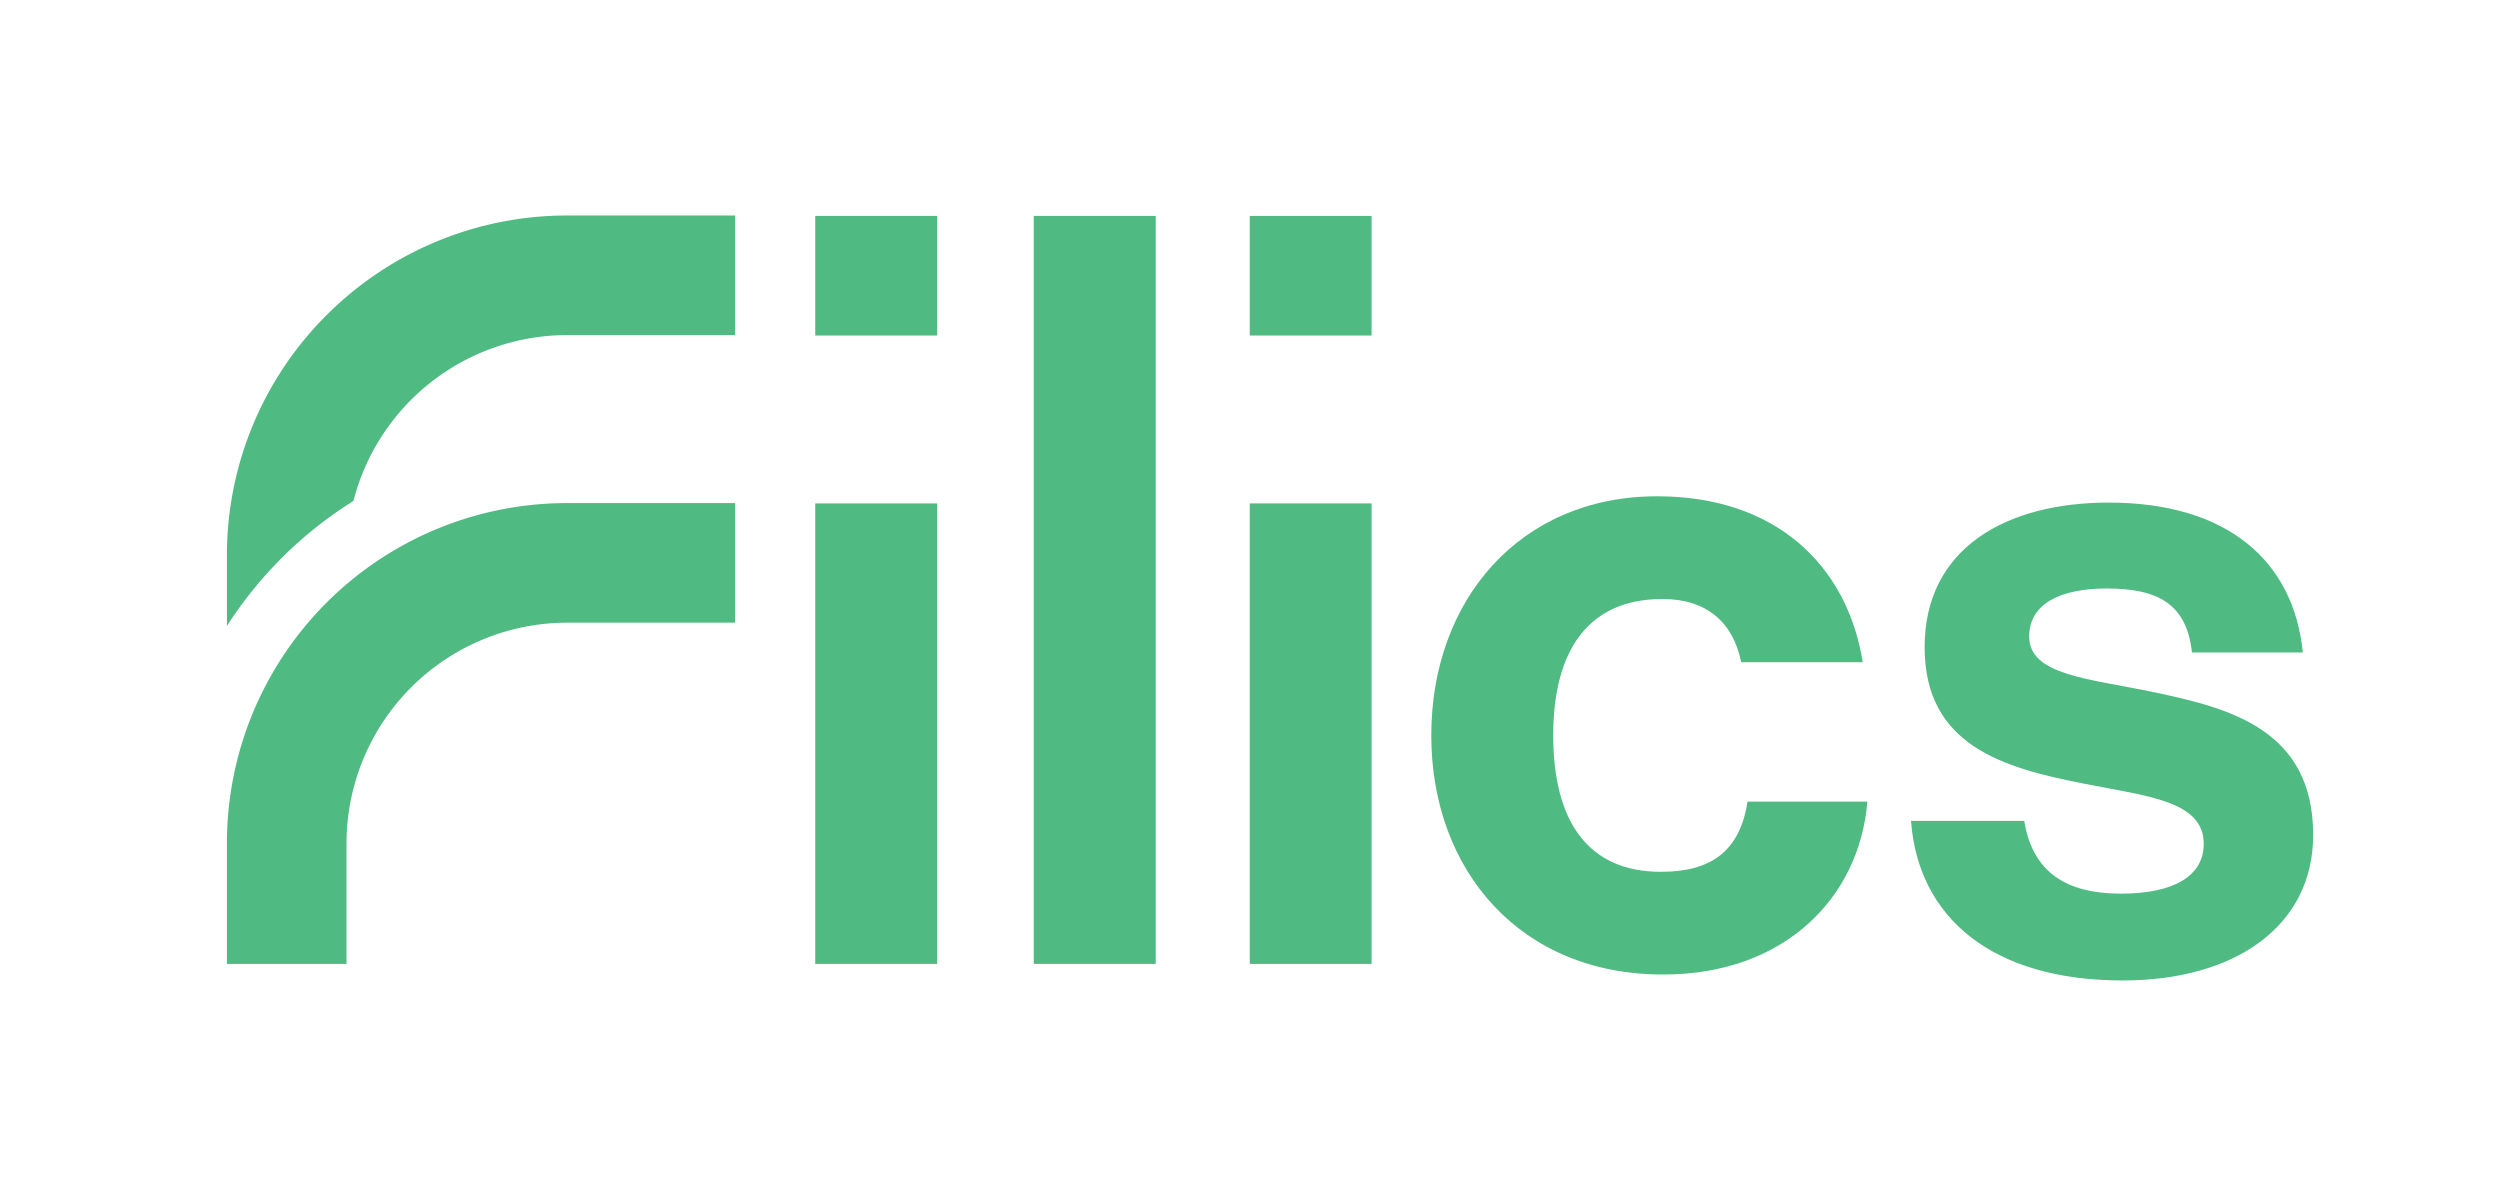
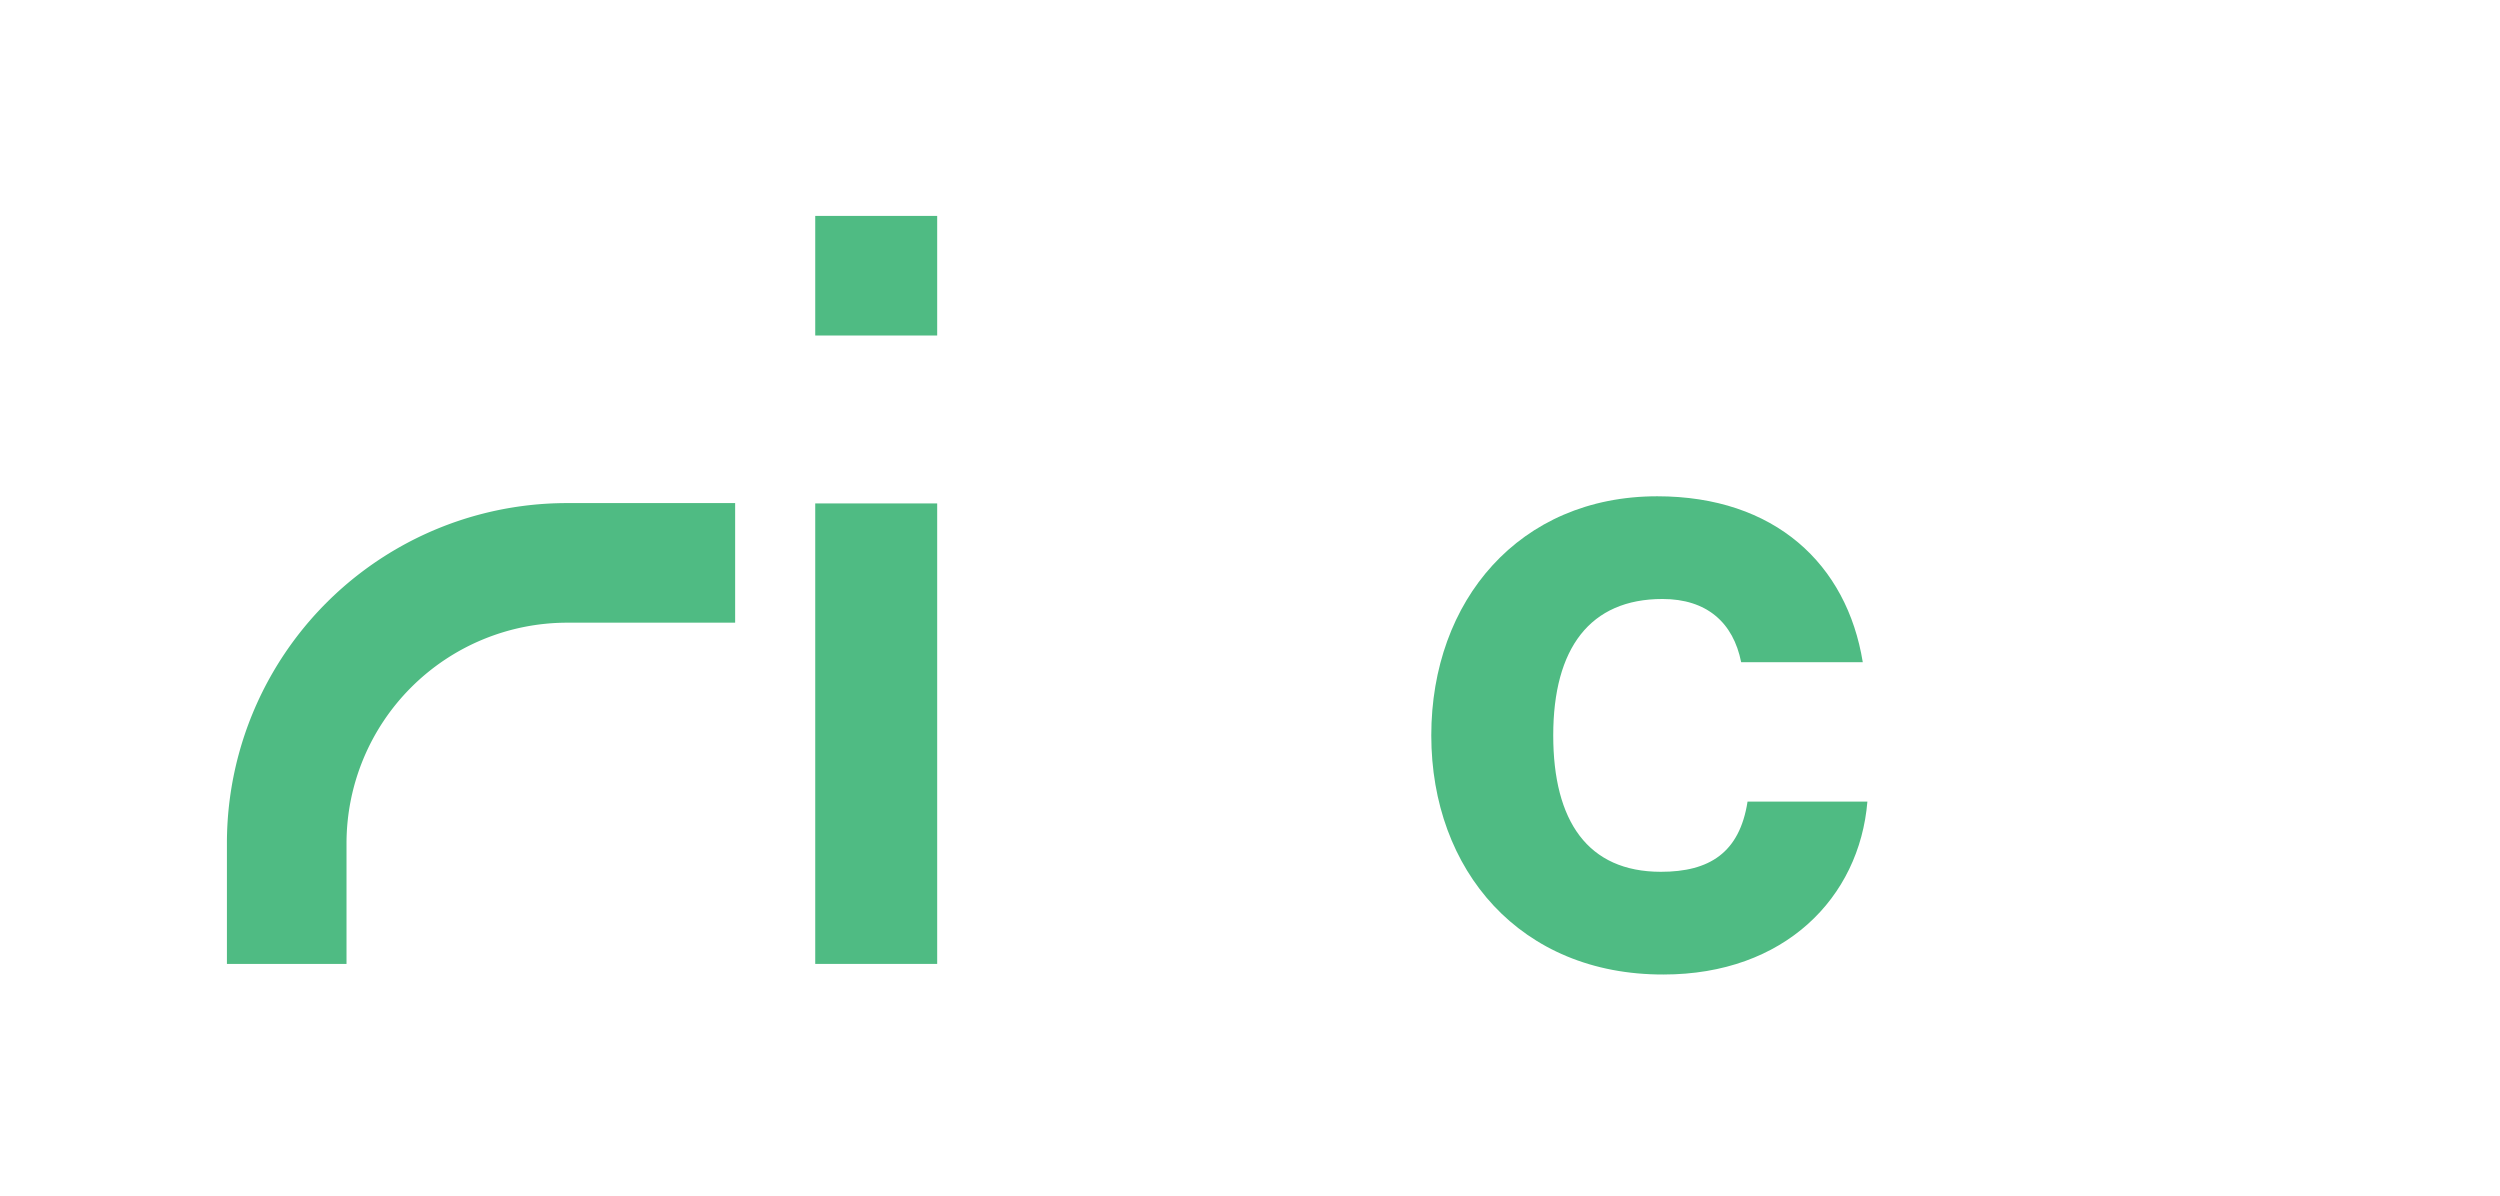
<svg xmlns="http://www.w3.org/2000/svg" id="Ebene_1" data-name="Ebene 1" viewBox="0 0 297.46 142.3">
  <defs>
    <style>.cls-1{fill:#4fbb83;}</style>
  </defs>
  <path class="cls-1" d="M97,25.69h14.51V39.92H97ZM97,59.9h14.51v54.79H97Z" />
-   <path class="cls-1" d="M148.7,25.69h14.5V39.92H148.7Zm0,34.21h14.5l0,54.79H148.7Z" />
-   <path class="cls-1" d="M123,25.69h14.51v89H123Z" />
  <path class="cls-1" d="M170.3,87.5c0-16.06,10.5-28.45,26.88-28.45,14,0,22.57,8.08,24.46,19.74H207.17c-.94-4.73-4.11-7.52-9.36-7.52-8.61,0-13,5.84-13,16.23,0,10.19,4.1,16.23,12.81,16.23,5.77,0,9.36-2.26,10.31-8.35h14.26c-.95,11.44-9.87,20.57-24.26,20.57C180.91,116,170.3,103.57,170.3,87.5Z" />
  <path class="cls-1" d="M41.23,114.69H27V100.33A40.46,40.46,0,0,1,67.47,59.86h20V74.09h-20a26.27,26.27,0,0,0-26.24,26.24Z" />
-   <path class="cls-1" d="M33.52,66.39a47.78,47.78,0,0,1,8.53-6.78A26.28,26.28,0,0,1,67.47,39.87h20V25.64h-20A40.45,40.45,0,0,0,38.86,37.49,40.34,40.34,0,0,0,27,66.11v8.37A48.4,48.4,0,0,1,33.52,66.39Z" />
-   <path class="cls-1" d="M227.38,97.67h13.47c1,6.19,5.1,8.66,11.5,8.66s9.86-2.16,9.86-5.93c0-5.14-6.82-5.67-14.16-7.14C238.4,91.38,229,88.75,229,77s9.65-17.2,21.92-17.2c14.16,0,22,7,23.08,17.83H260.81c-.63-5.77-4.05-7.61-10.14-7.61-5.56,0-9.23,1.84-9.23,5.72,0,4.62,7.13,5,14.79,6.61,9,1.89,19,4.41,19,17,0,10.8-9.23,17.31-22.66,17.31C236.93,116.66,228.22,109.1,227.38,97.67Z" />
</svg>